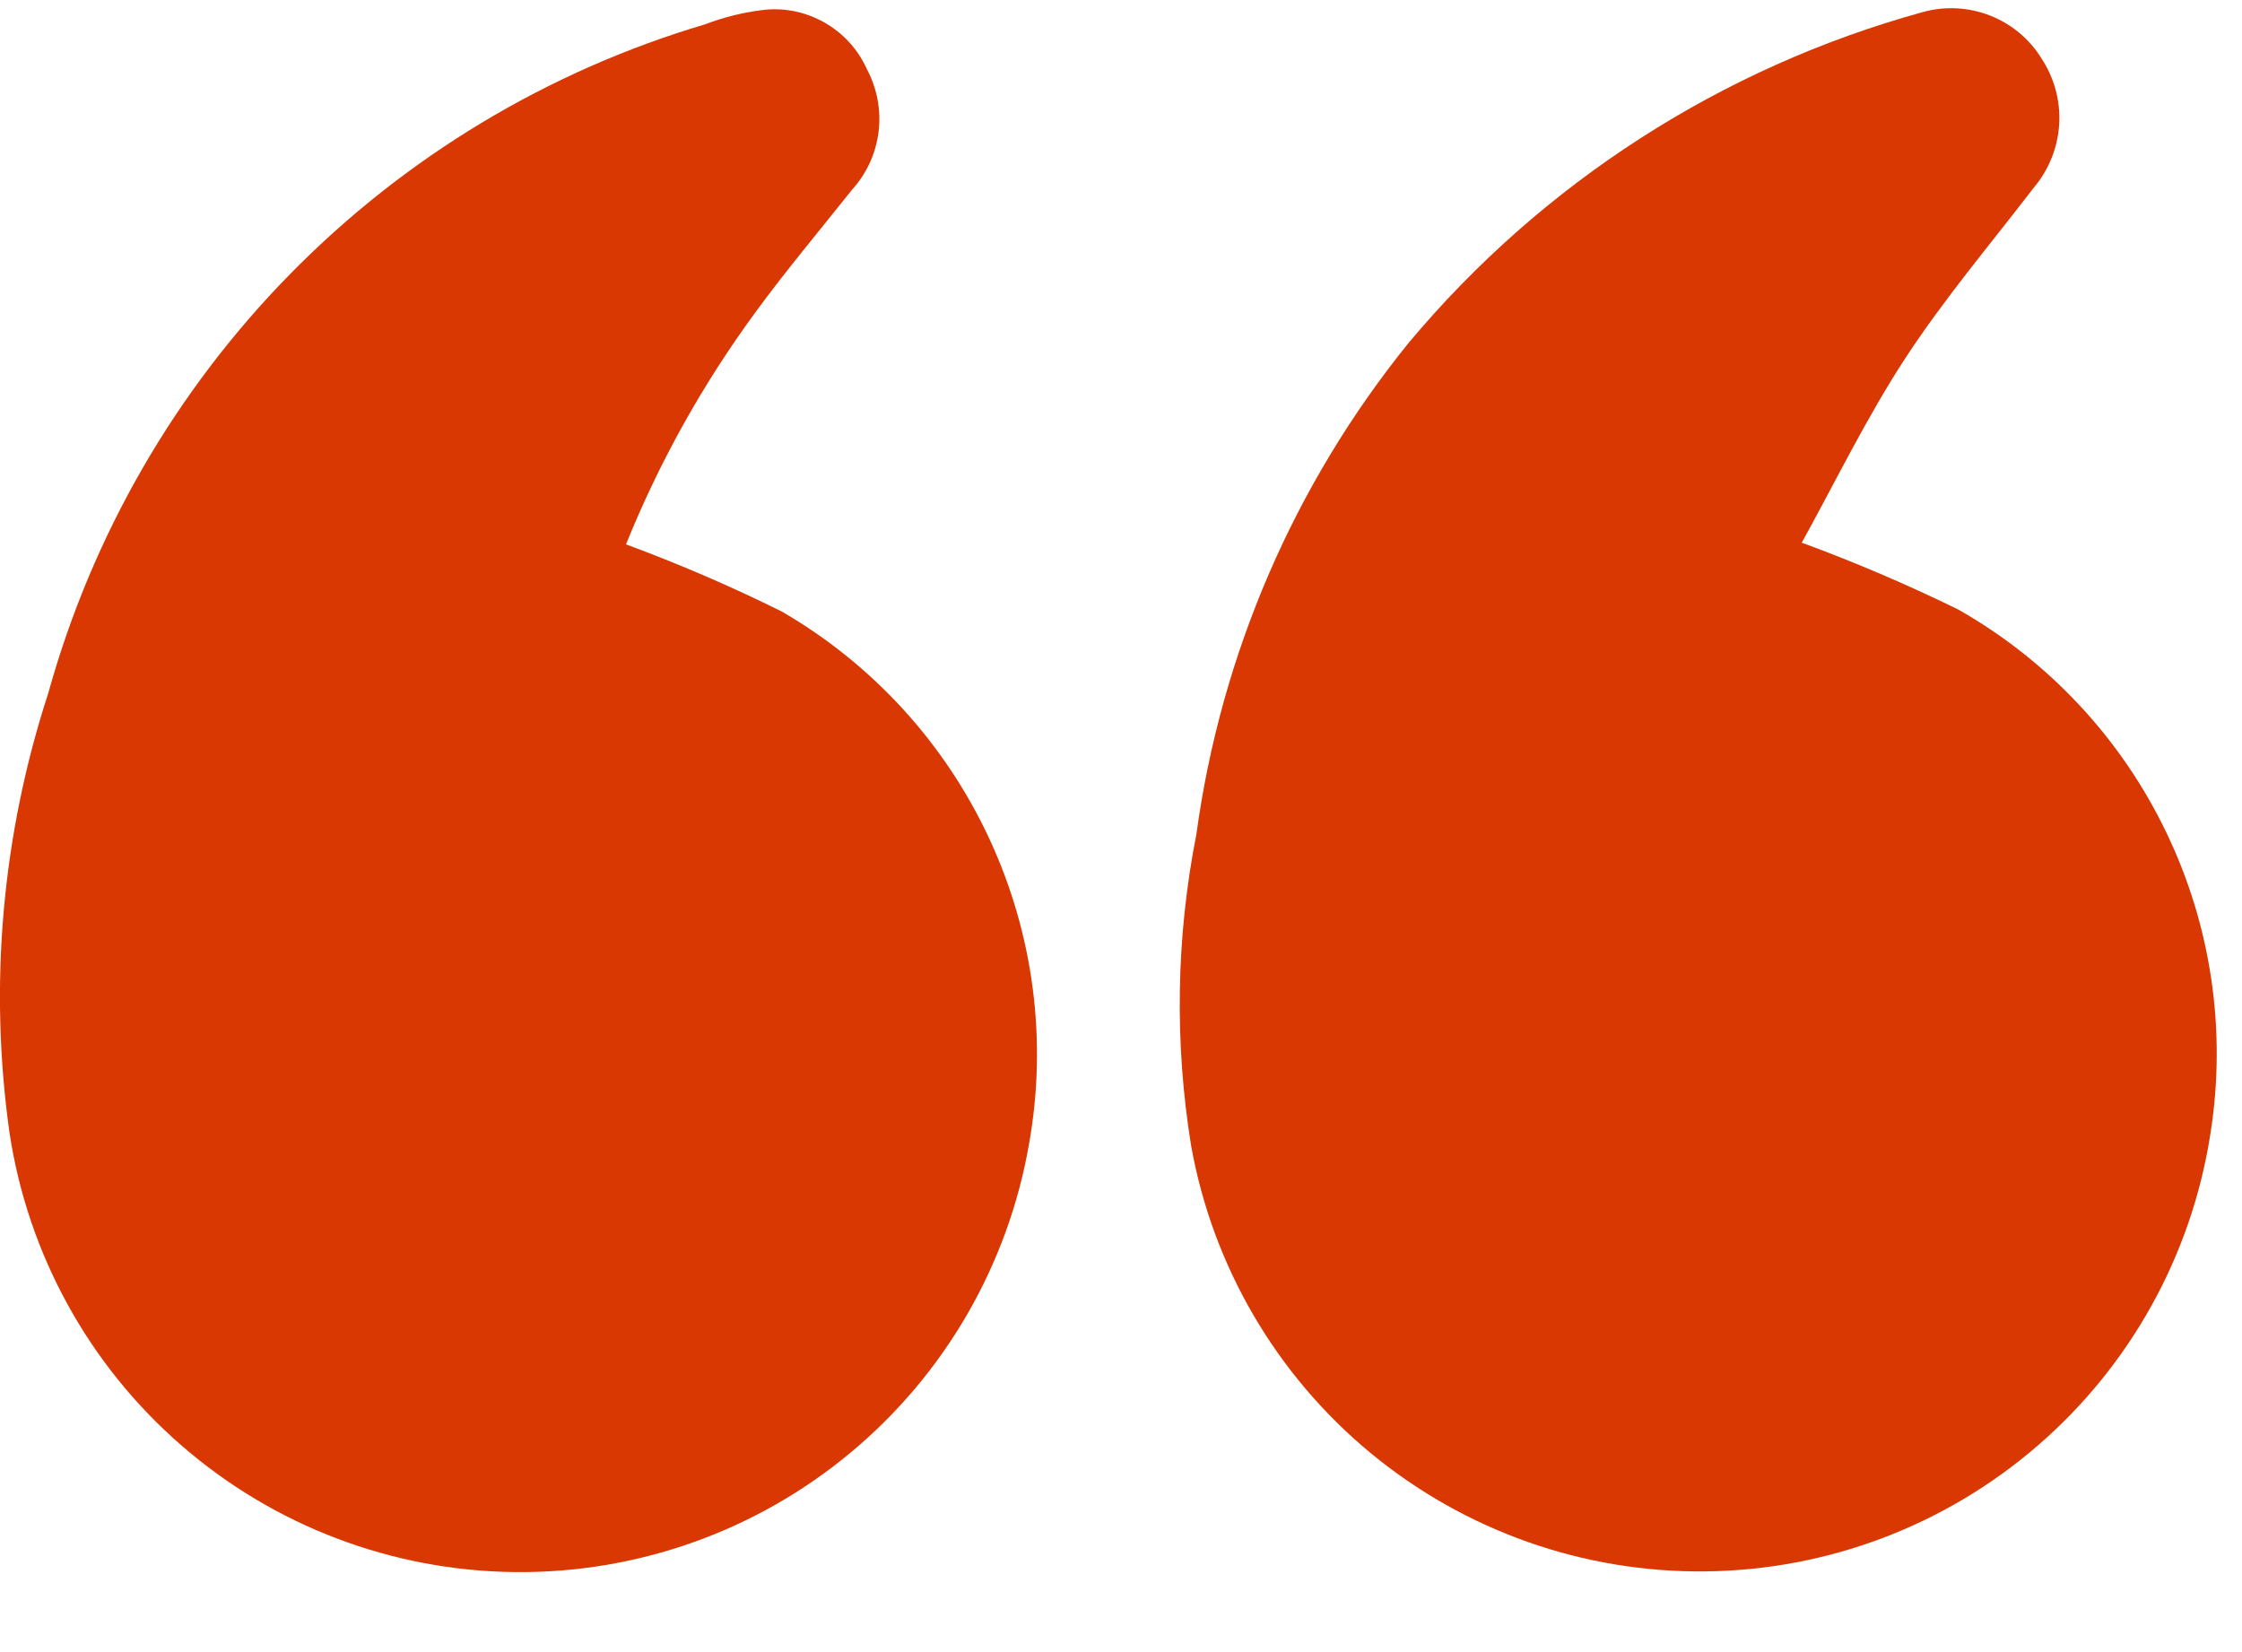
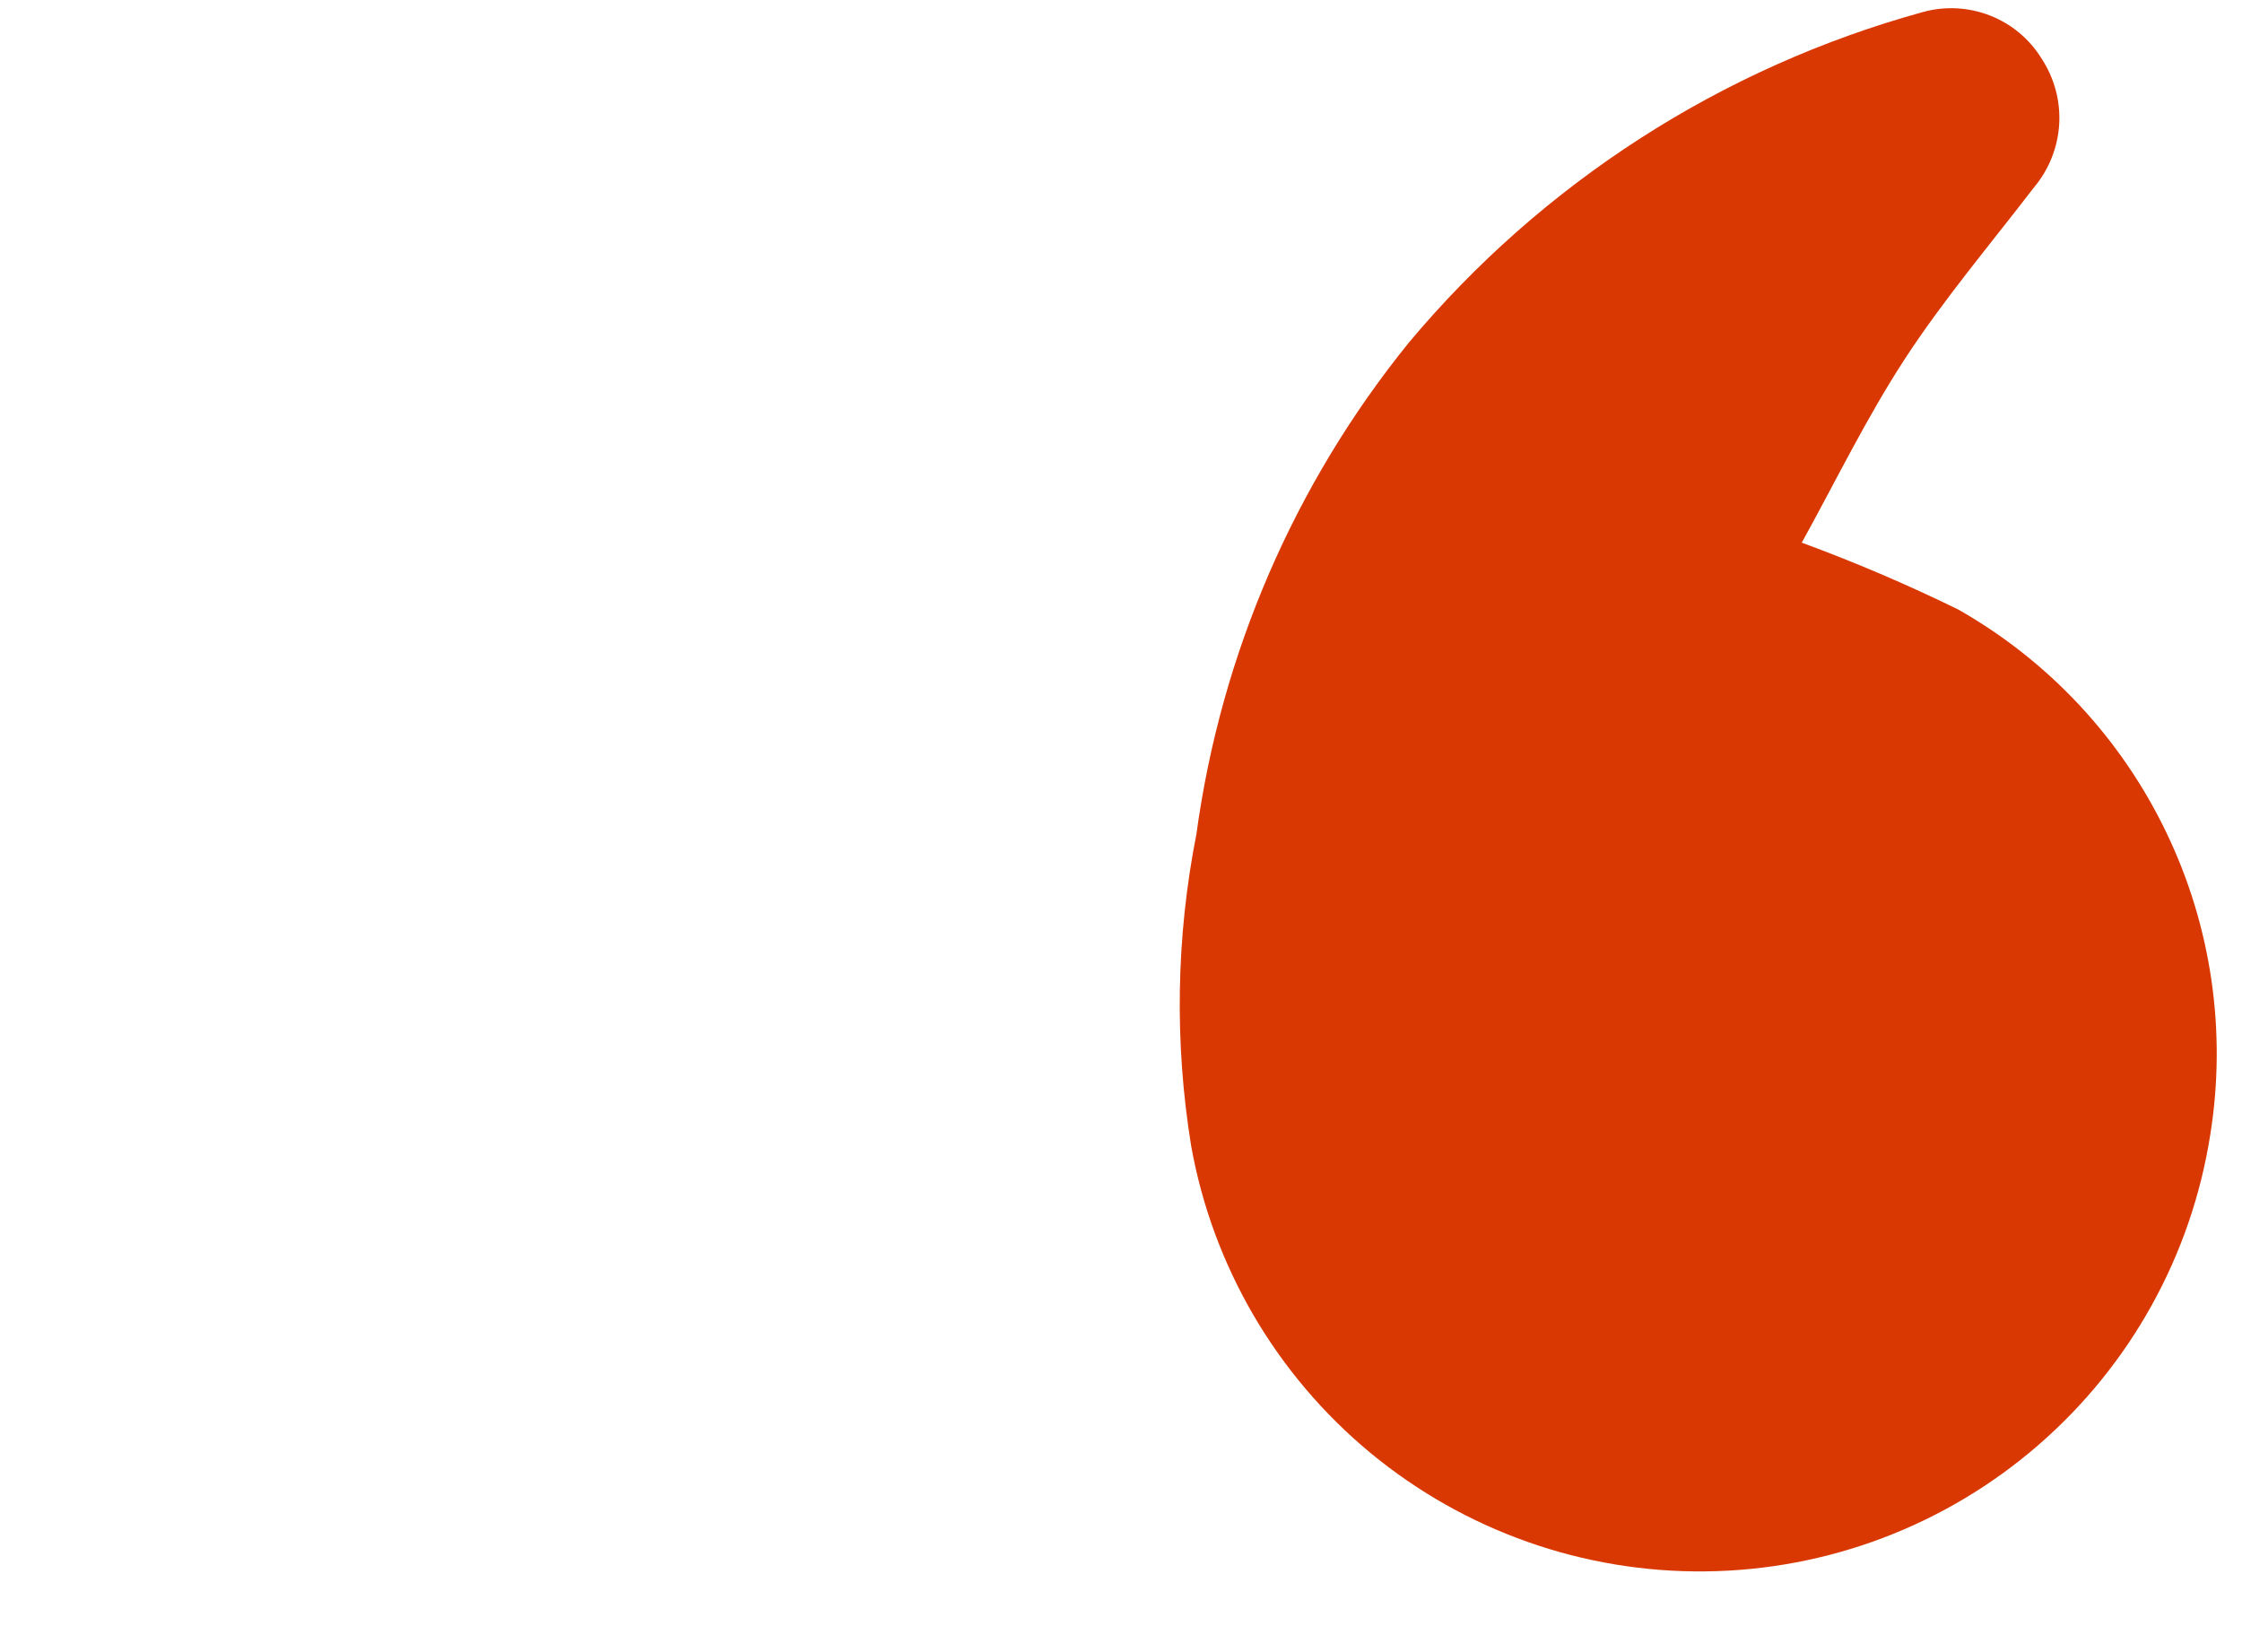
<svg xmlns="http://www.w3.org/2000/svg" width="19" height="14" viewBox="0 0 19 14" fill="none">
-   <path d="M5.305 4.613C5.755 4.779 6.196 4.969 6.625 5.182C7.395 5.628 8.009 6.3 8.384 7.107C8.759 7.914 8.877 8.816 8.721 9.692C8.544 10.716 8.008 11.644 7.209 12.309C6.411 12.974 5.402 13.333 4.363 13.322C3.323 13.311 2.322 12.931 1.538 12.249C0.753 11.568 0.237 10.629 0.081 9.602C-0.096 8.351 0.017 7.075 0.409 5.874C0.781 4.535 1.486 3.312 2.46 2.321C3.434 1.329 4.643 0.601 5.976 0.206C6.127 0.148 6.285 0.108 6.447 0.087C6.63 0.061 6.816 0.096 6.978 0.186C7.14 0.275 7.269 0.414 7.345 0.583C7.432 0.745 7.468 0.931 7.446 1.114C7.424 1.297 7.346 1.469 7.222 1.606C6.947 1.952 6.661 2.292 6.4 2.649C5.955 3.256 5.587 3.915 5.305 4.613Z" fill="#D93802" />
  <path d="M15.265 4.597C15.717 4.763 16.16 4.952 16.593 5.164C17.361 5.599 17.977 6.259 18.359 7.055C18.742 7.851 18.871 8.745 18.731 9.616C18.571 10.639 18.053 11.572 17.27 12.249C16.487 12.927 15.489 13.305 14.454 13.316C13.419 13.328 12.413 12.972 11.615 12.313C10.817 11.653 10.278 10.732 10.095 9.713C9.952 8.836 9.967 7.94 10.139 7.069C10.347 5.542 10.969 4.102 11.938 2.905C13.072 1.549 14.592 0.571 16.296 0.102C16.483 0.05 16.683 0.061 16.863 0.131C17.045 0.202 17.198 0.329 17.3 0.494C17.409 0.659 17.462 0.854 17.451 1.051C17.439 1.248 17.365 1.436 17.238 1.587C16.869 2.068 16.476 2.532 16.145 3.038C15.815 3.544 15.552 4.088 15.27 4.597" fill="#D93802" />
</svg>